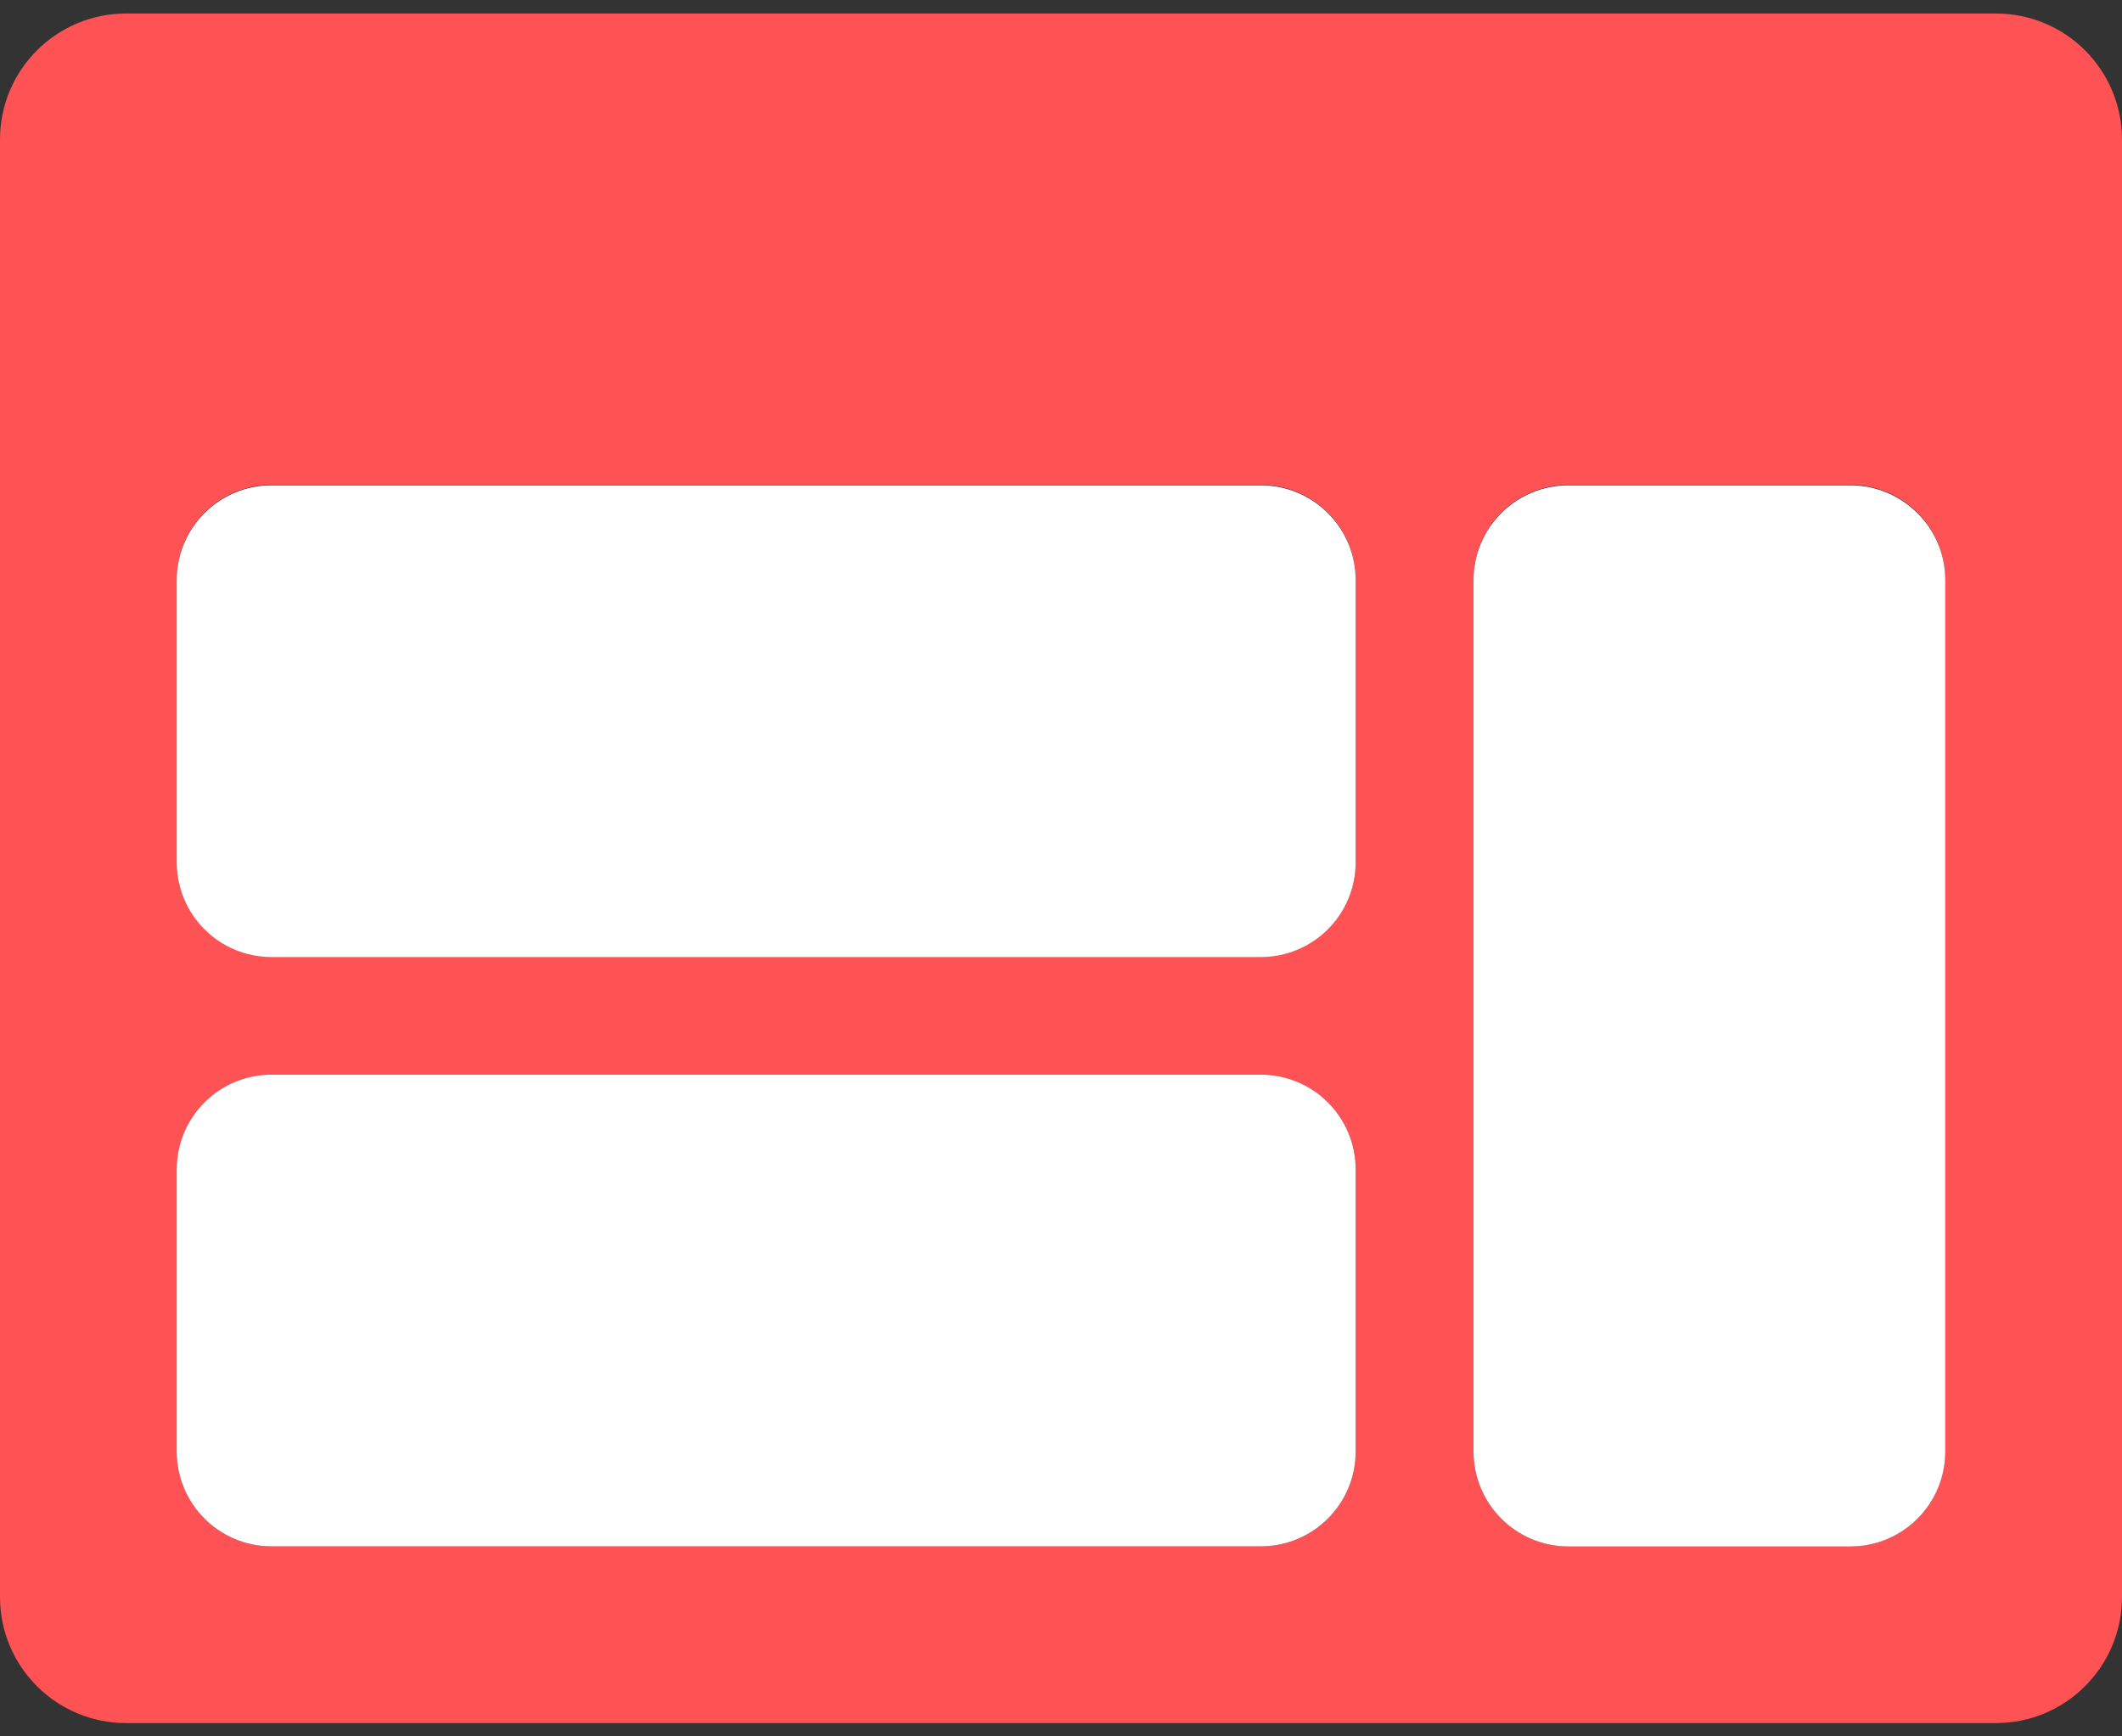
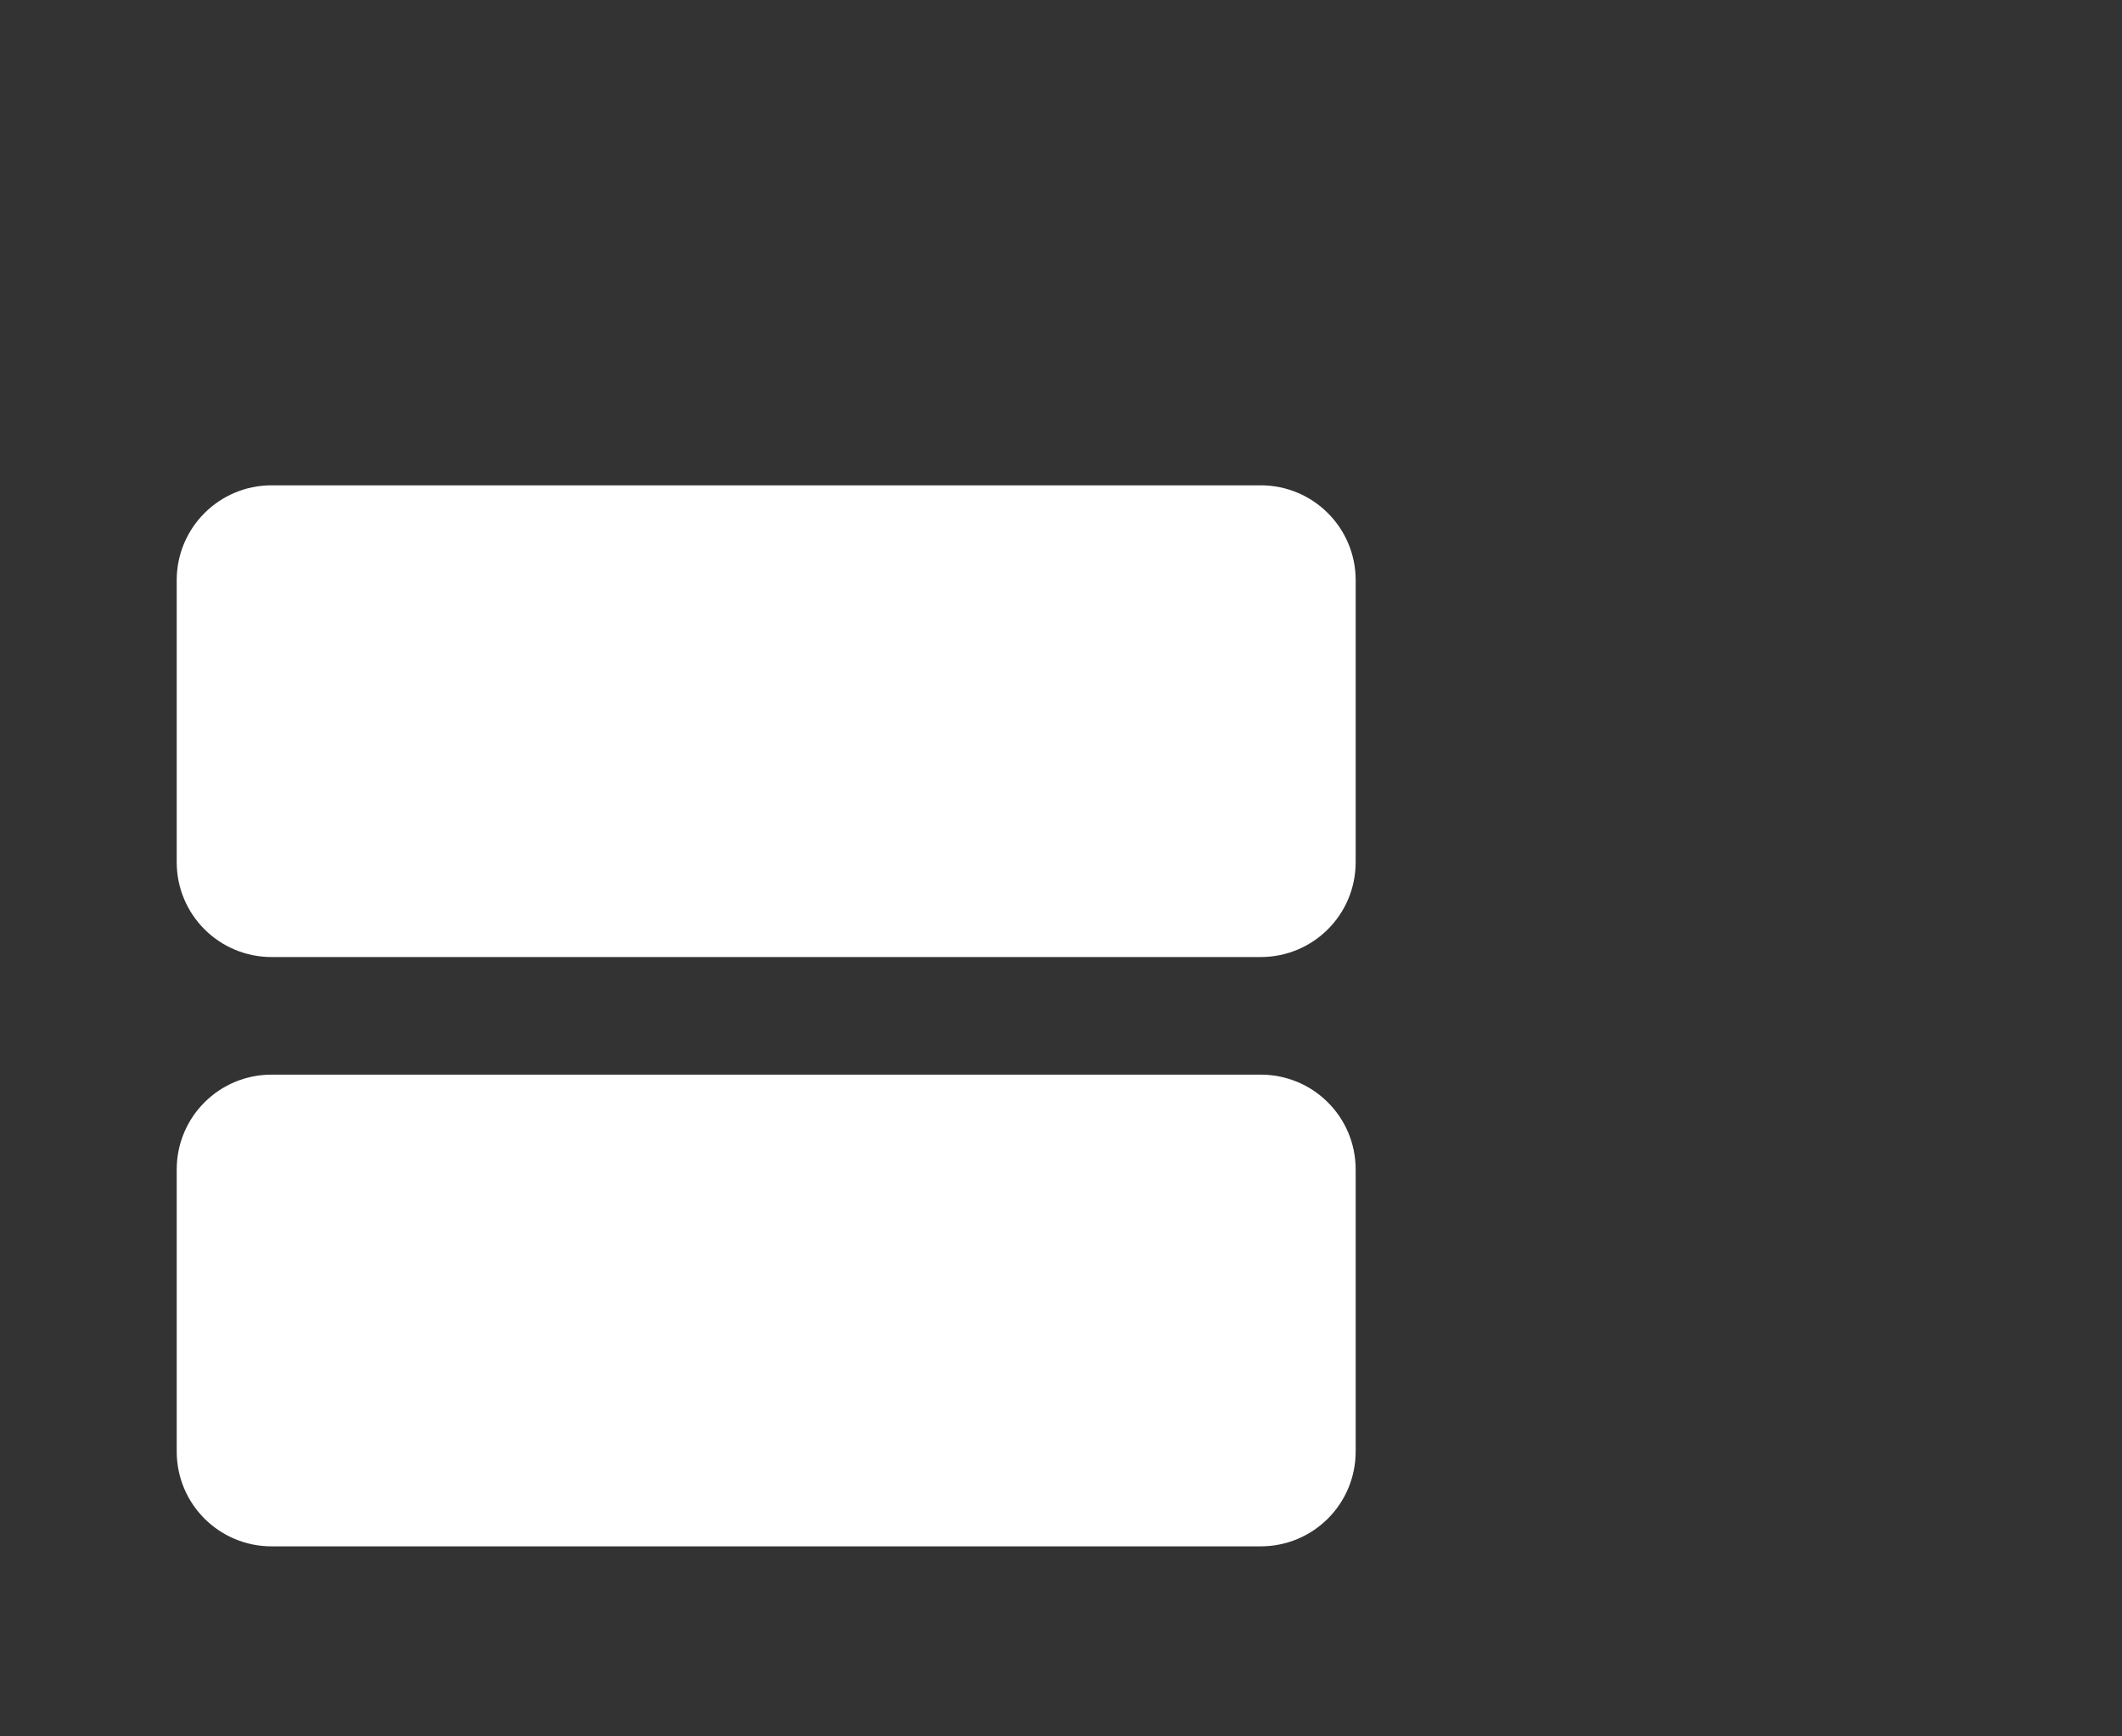
<svg xmlns="http://www.w3.org/2000/svg" width="22" height="18" viewBox="0 0 22 18" fill="none">
  <rect x="0" y="0" width="22" height="18" fill="#333333" stroke="none" />
-   <path d="M20.693 0.14H1.307C0.585 0.14 0 0.725 0 1.447V16.555C0 17.277 0.585 17.862 1.307 17.862H20.693C21.415 17.862 22 17.277 22 16.555V1.447C22 0.725 21.415 0.14 20.693 0.14ZM14.055 15.046C14.055 15.591 13.615 16.03 13.07 16.03H2.817C2.272 16.03 1.832 15.591 1.832 15.046V12.124C1.832 11.579 2.272 11.14 2.817 11.14H13.07C13.615 11.14 14.055 11.579 14.055 12.124V15.046ZM14.055 8.932C14.055 9.477 13.615 9.917 13.07 9.917H2.817C2.272 9.917 1.832 9.477 1.832 8.932V6.011C1.832 5.466 2.272 5.026 2.817 5.026H13.07C13.615 5.026 14.055 5.466 14.055 6.011V8.932ZM20.168 15.046C20.168 15.591 19.728 16.03 19.183 16.03H16.262C15.717 16.03 15.277 15.591 15.277 15.046V6.011C15.277 5.466 15.717 5.026 16.262 5.026H19.183C19.728 5.026 20.168 5.466 20.168 6.011V15.046Z" fill="#FF5254" />
-   <path d="M19.183 5.031H16.262C15.717 5.031 15.277 5.471 15.277 6.015V15.046C15.277 15.591 15.717 16.031 16.262 16.031H19.183C19.728 16.031 20.168 15.591 20.168 15.046V6.011C20.168 5.471 19.724 5.031 19.183 5.031Z" fill="white" />
  <path d="M13.07 5.031H2.816C2.272 5.031 1.832 5.471 1.832 6.015V8.937C1.832 9.482 2.272 9.921 2.816 9.921H13.07C13.615 9.921 14.055 9.482 14.055 8.937V6.015C14.055 5.471 13.615 5.031 13.07 5.031Z" fill="white" />
  <path d="M13.07 11.14H2.816C2.272 11.14 1.832 11.579 1.832 12.124V15.046C1.832 15.591 2.272 16.03 2.816 16.03H13.07C13.615 16.03 14.055 15.591 14.055 15.046V12.124C14.055 11.579 13.615 11.14 13.07 11.14Z" fill="white" />
</svg>